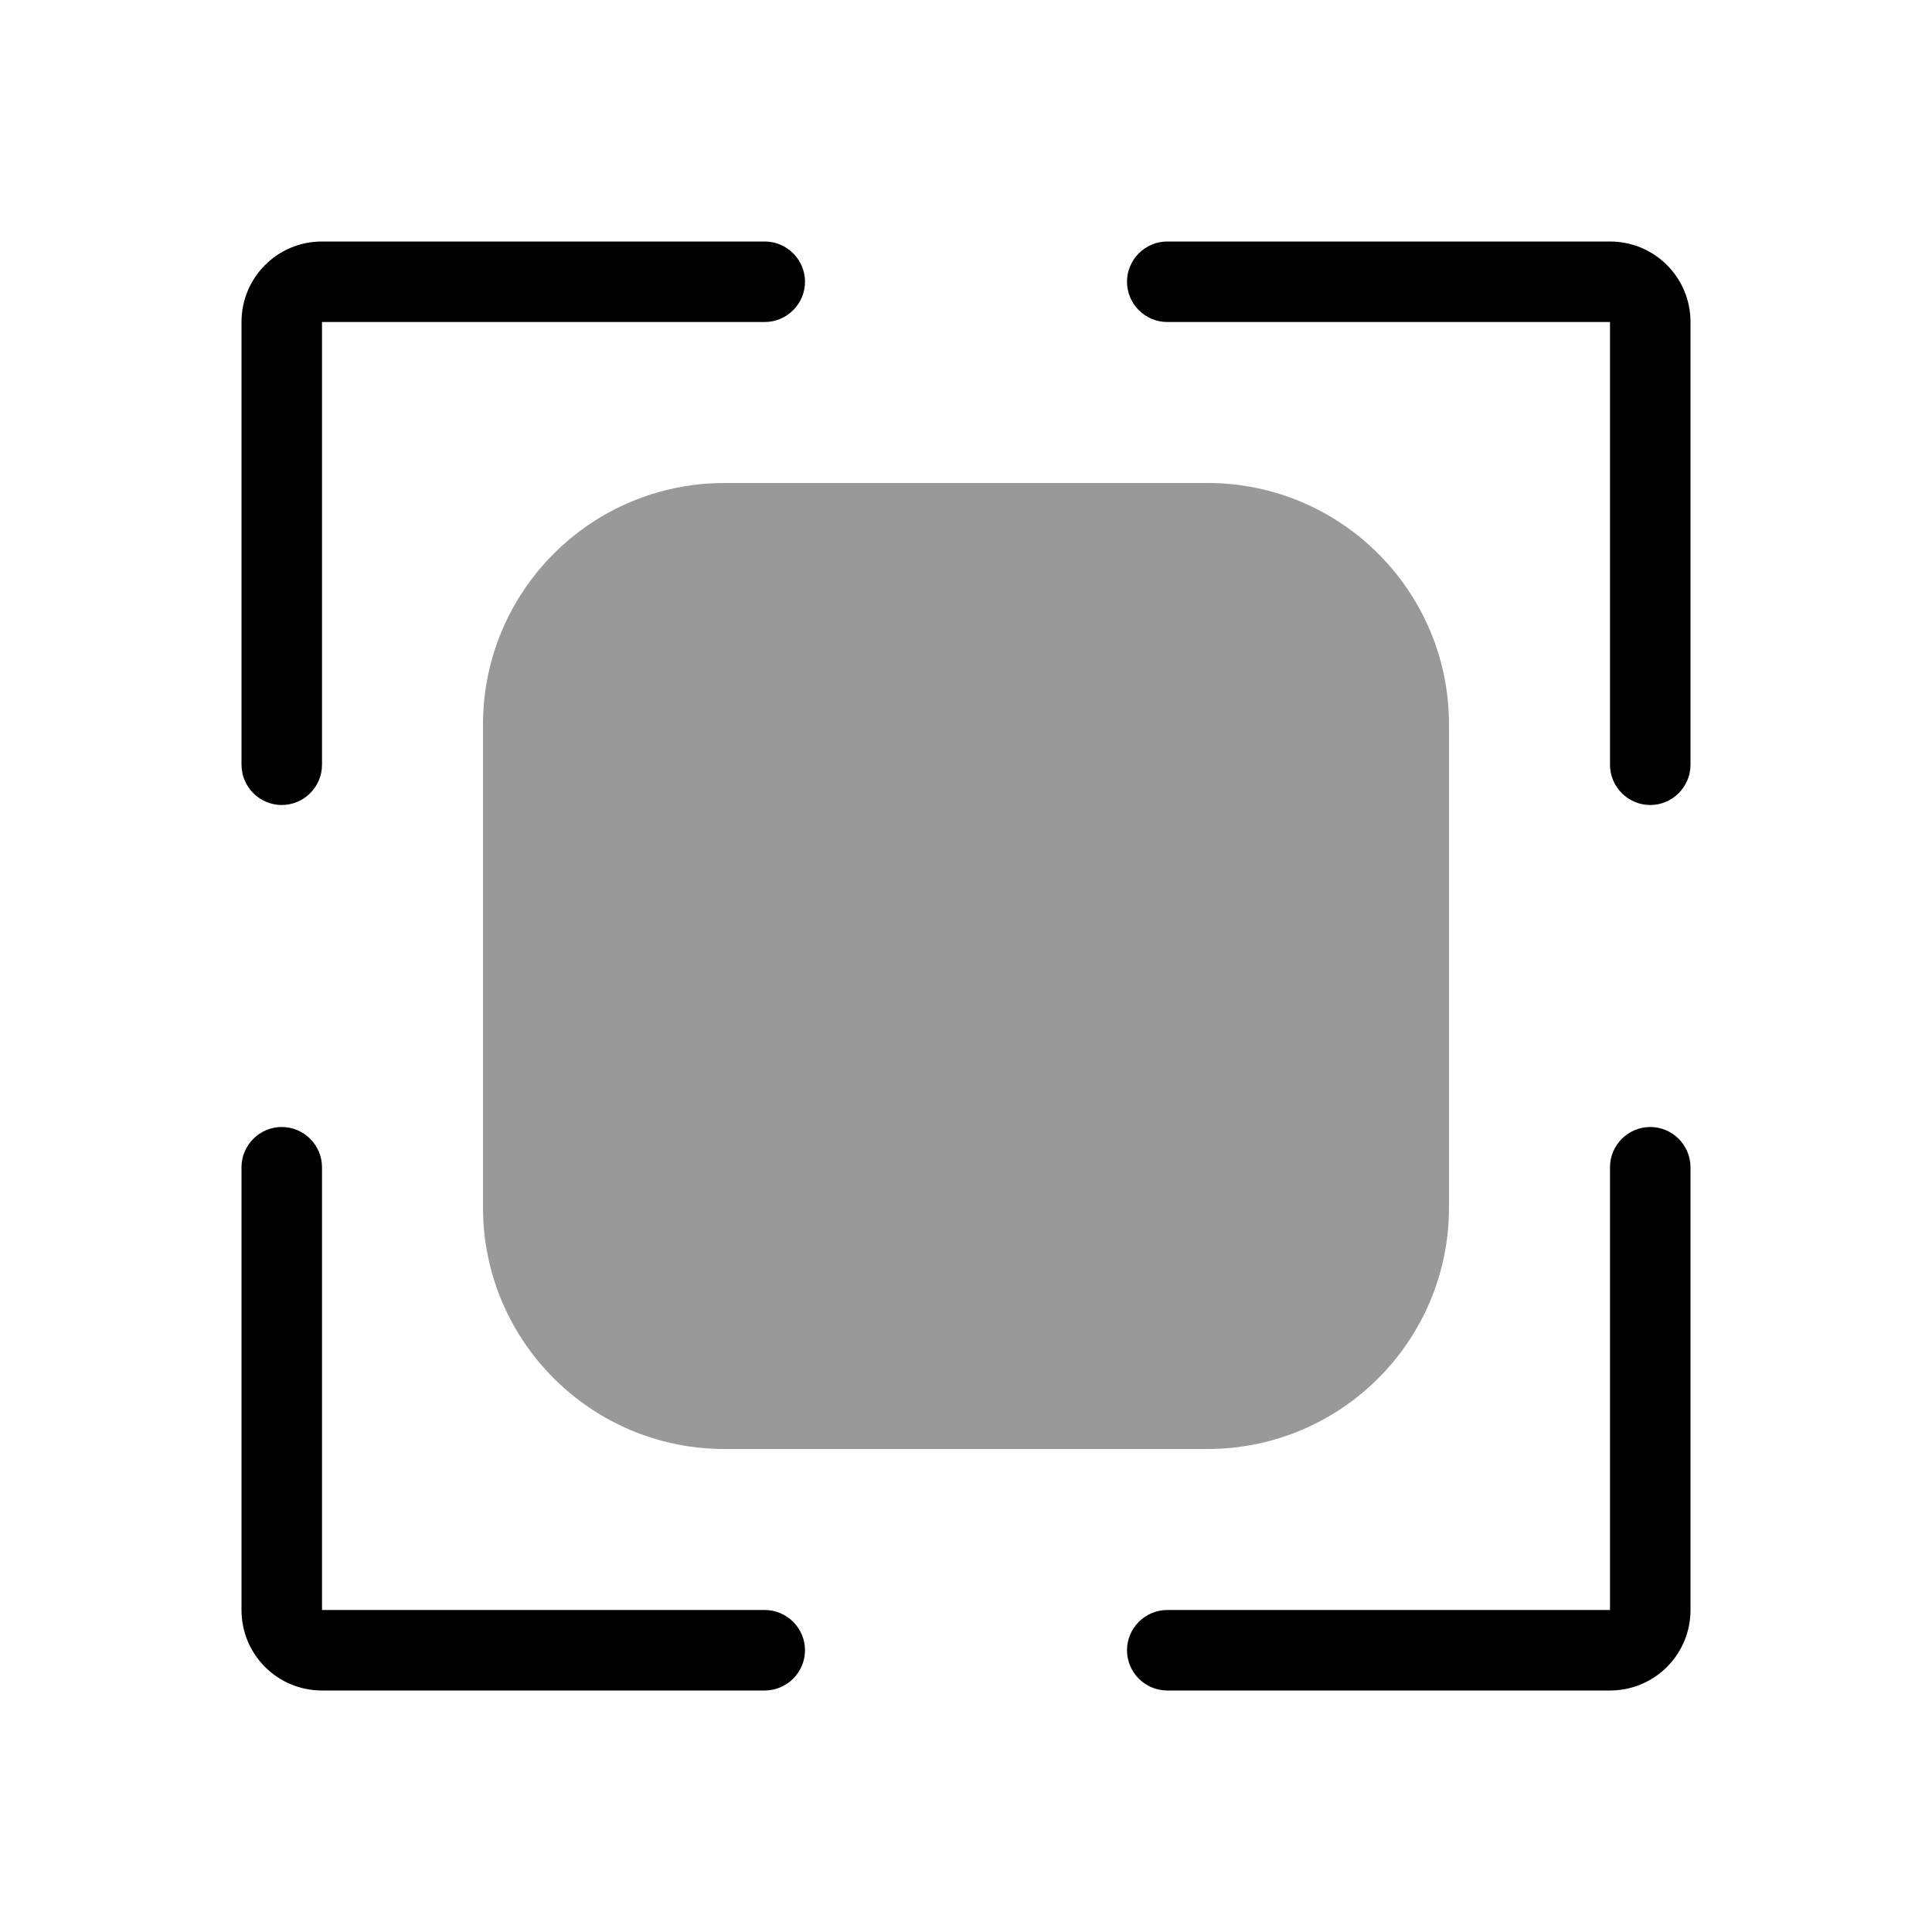
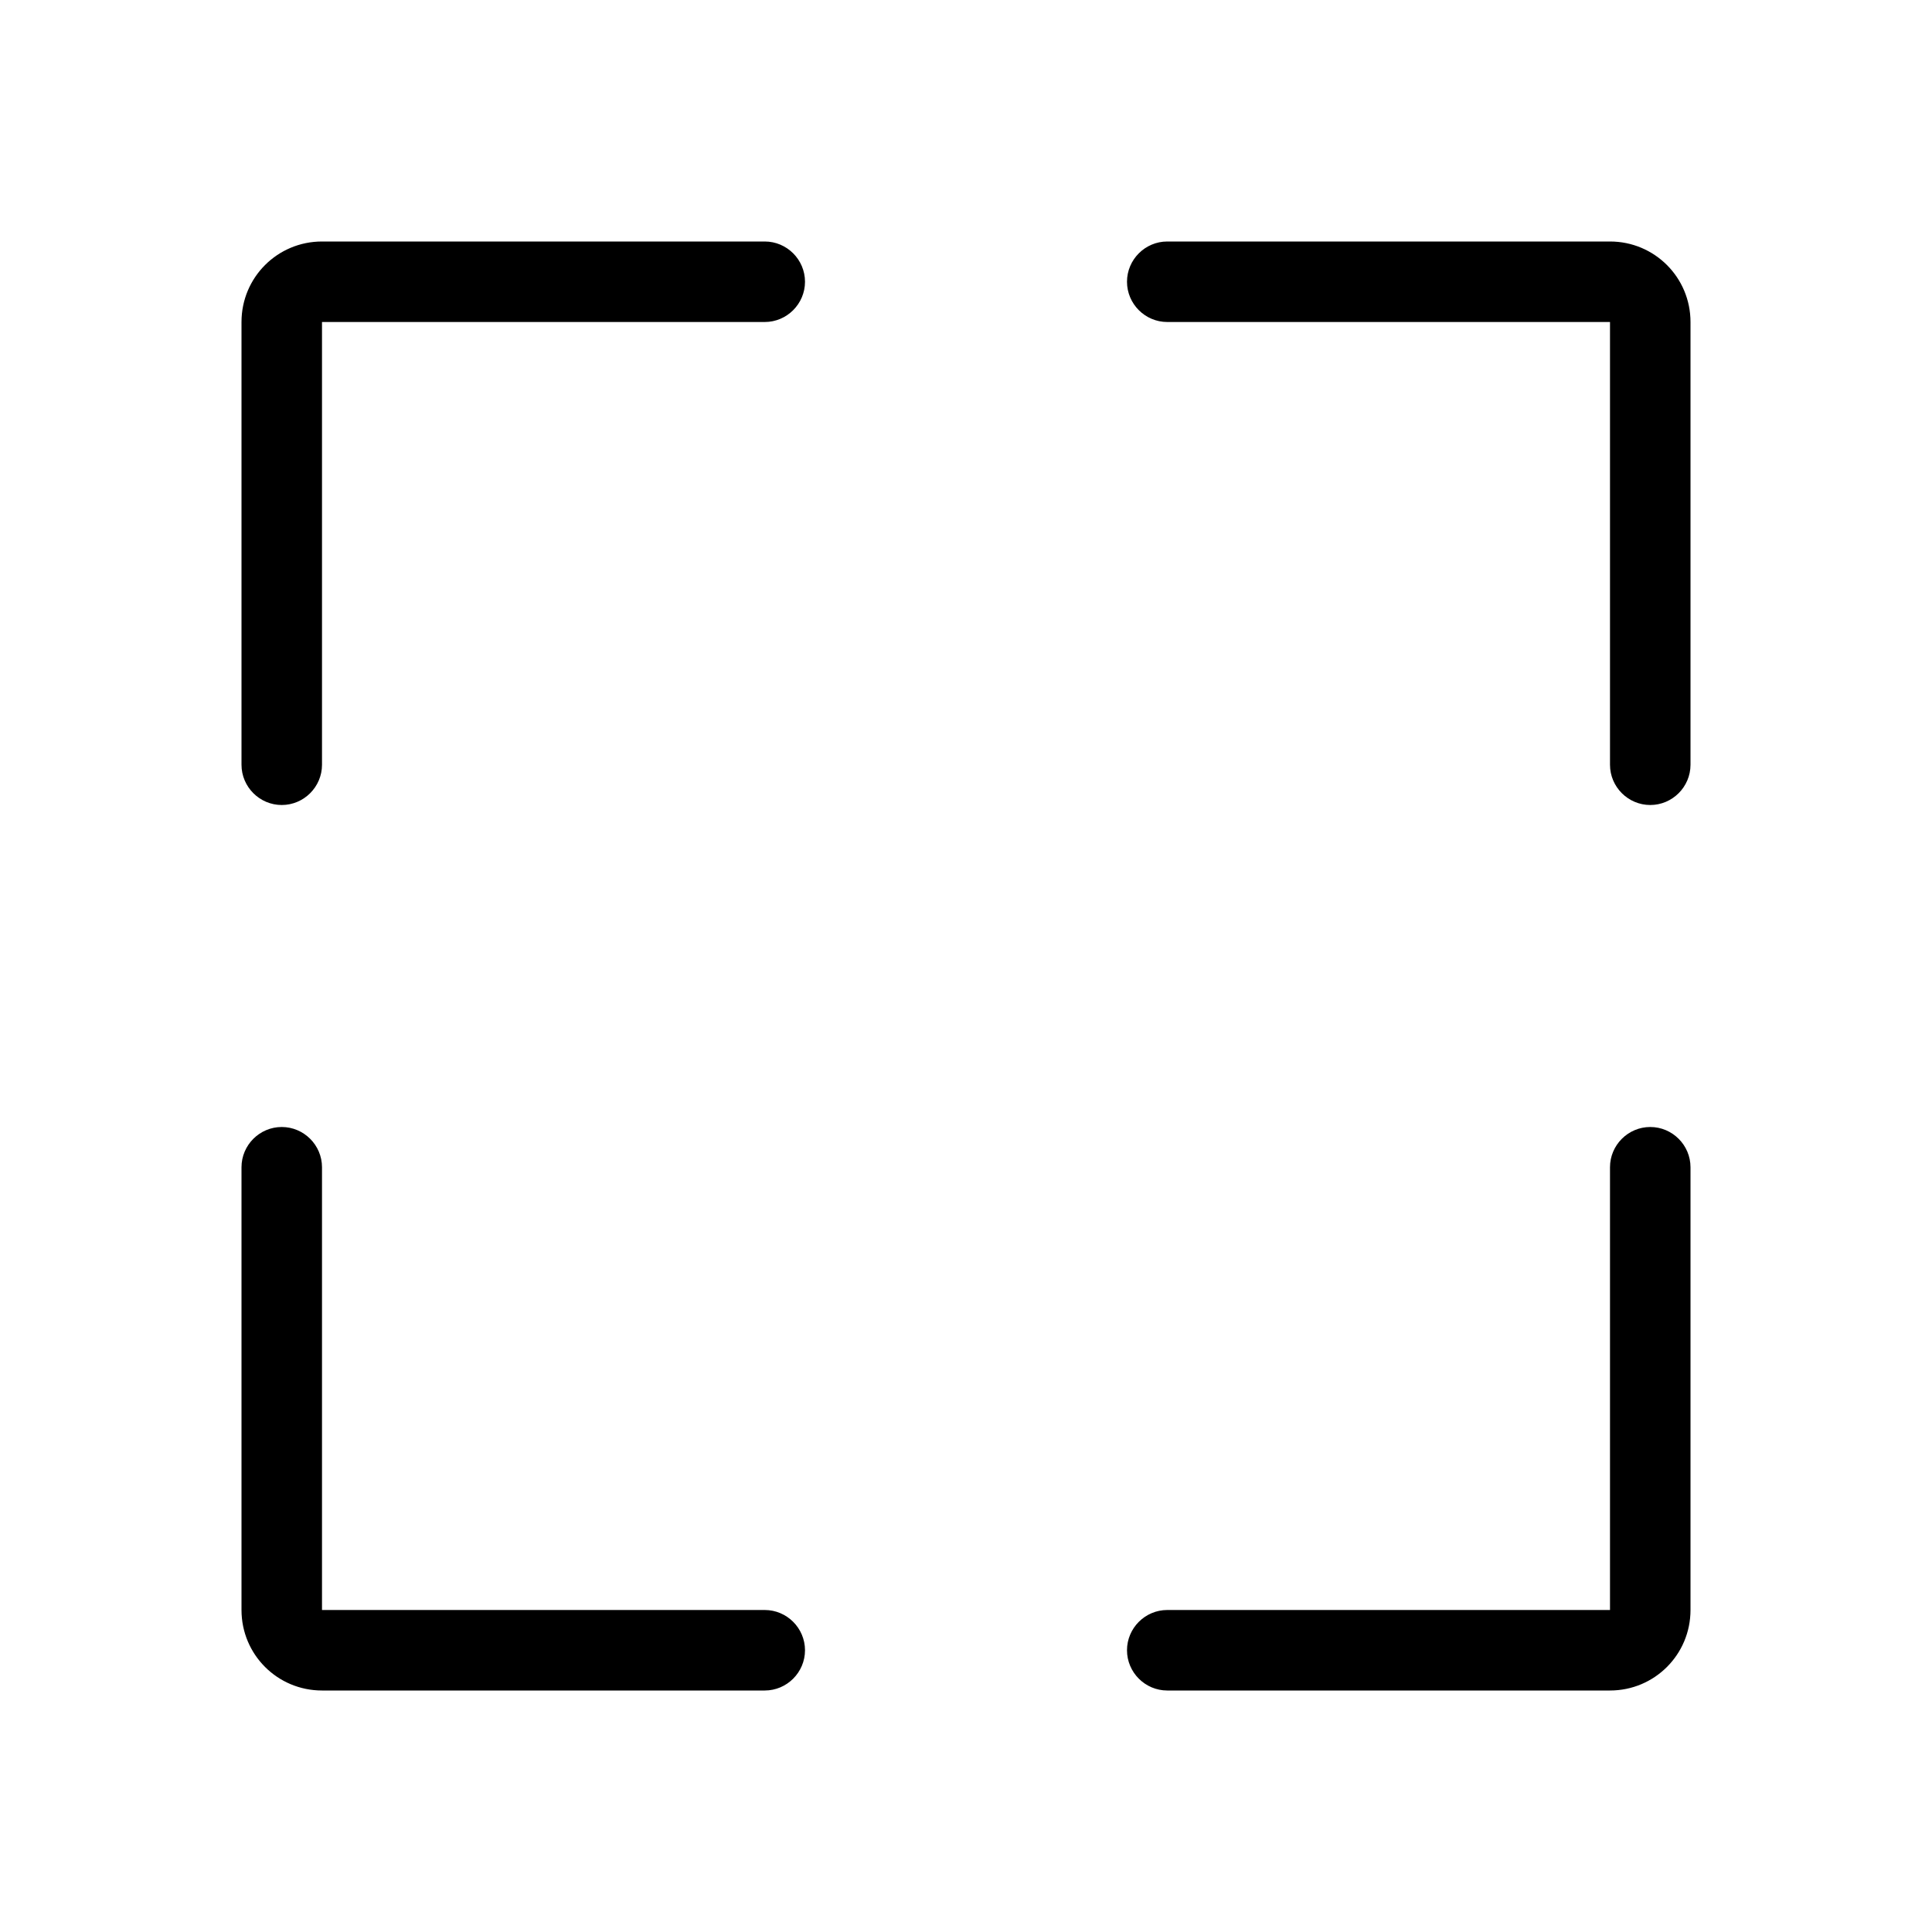
<svg xmlns="http://www.w3.org/2000/svg" viewBox="0 0 672 672">
-   <path opacity=".4" fill="currentColor" d="M168 252L168 420C168 466.4 205.6 504 252 504L420 504C466.4 504 504 466.4 504 420L504 252C504 205.6 466.4 168 420 168L252 168C205.6 168 168 205.6 168 252z" />
  <path fill="currentColor" d="M98 280C105.7 280 112 273.7 112 266L112 112L266 112C273.7 112 280 105.7 280 98C280 90.3 273.7 84 266 84L112 84C96.5 84 84 96.5 84 112L84 266C84 273.7 90.3 280 98 280zM112 406C112 398.3 105.7 392 98 392C90.3 392 84 398.3 84 406L84 560C84 575.5 96.5 588 112 588L266 588C273.7 588 280 581.7 280 574C280 566.3 273.7 560 266 560L112 560L112 406zM560 406L560 560L406 560C398.3 560 392 566.3 392 574C392 581.7 398.3 588 406 588L560 588C575.5 588 588 575.5 588 560L588 406C588 398.3 581.7 392 574 392C566.3 392 560 398.3 560 406zM560 266C560 273.7 566.3 280 574 280C581.7 280 588 273.7 588 266L588 112C588 96.5 575.5 84 560 84L406 84C398.3 84 392 90.3 392 98C392 105.7 398.3 112 406 112L560 112L560 266z" />
</svg>